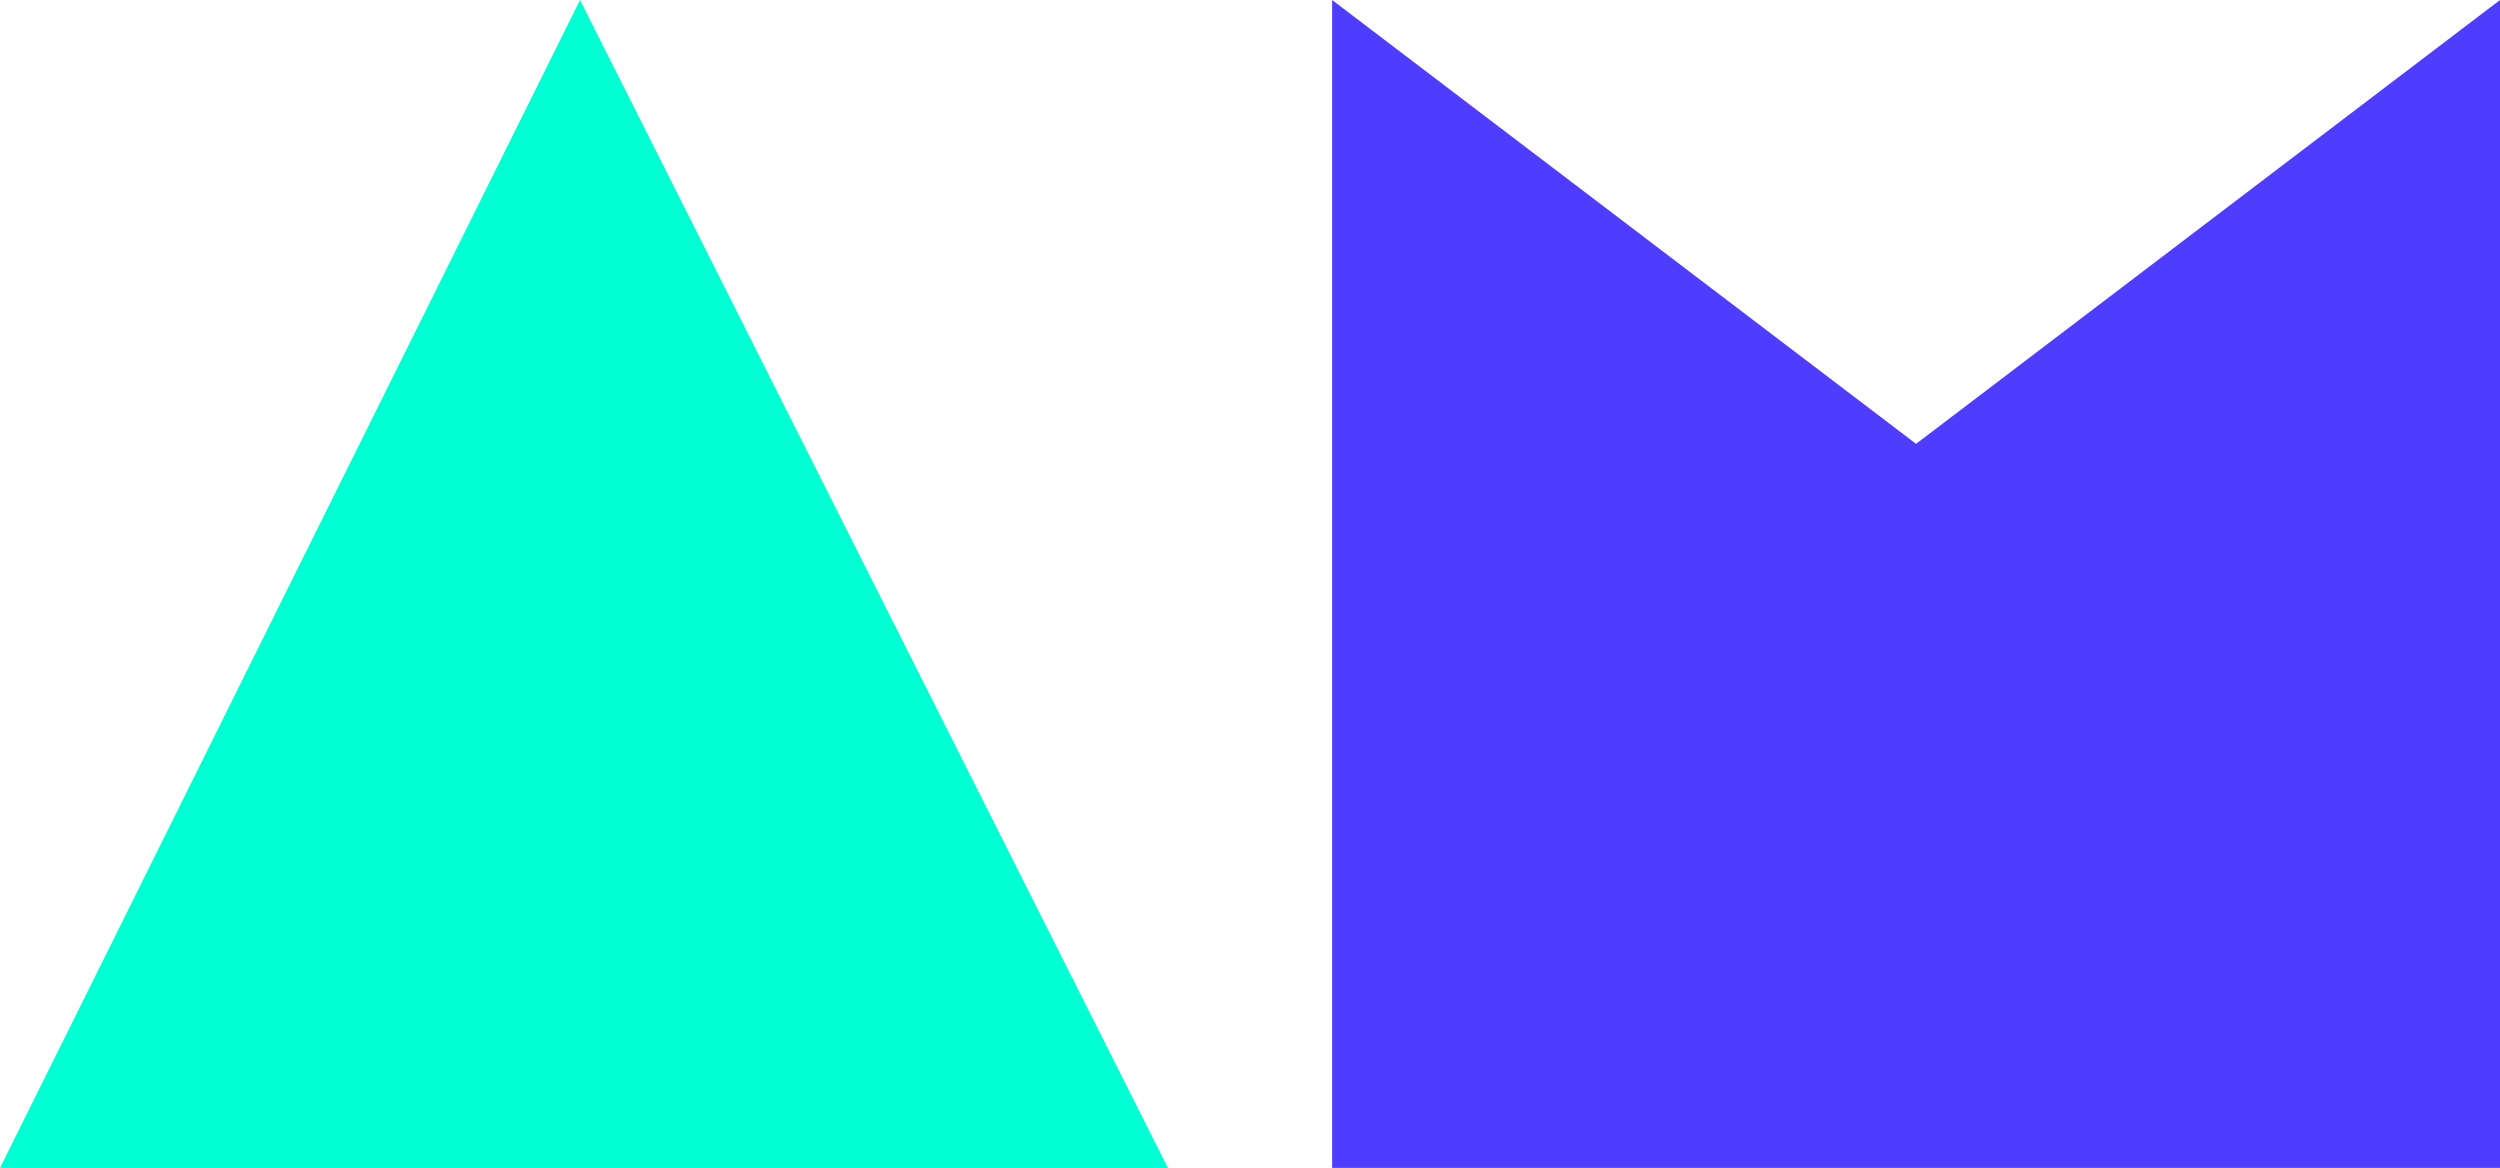
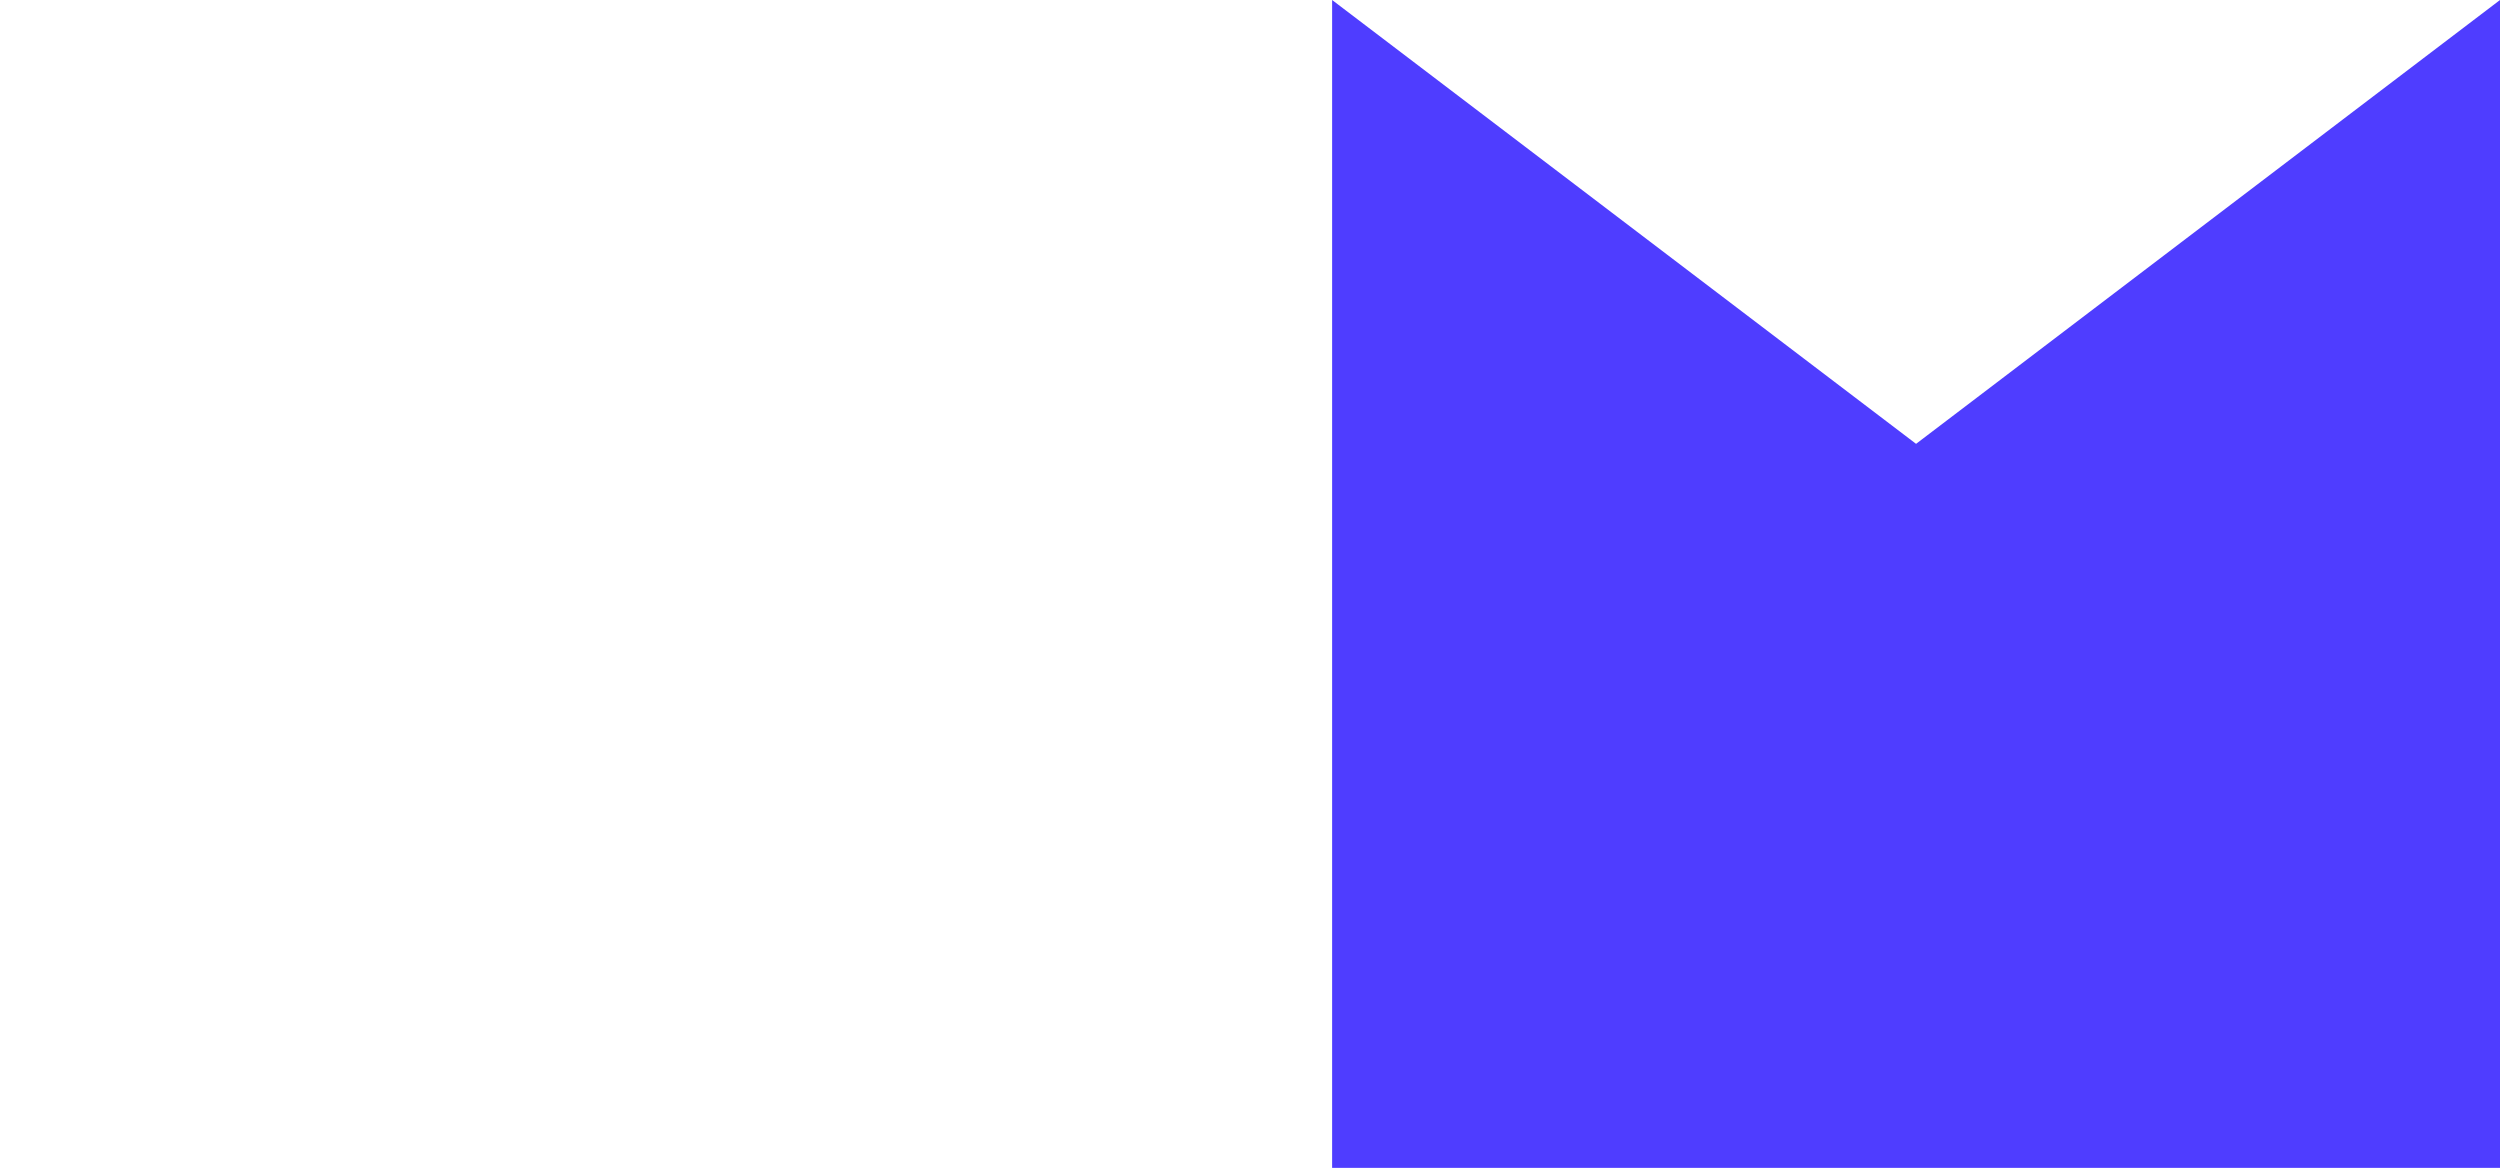
<svg xmlns="http://www.w3.org/2000/svg" width="51.375" height="24" viewBox="0 0 51.375 24">
-   <path d="M653.43 440.613h-24l11.919-24z" transform="translate(-629.43 -416.613)" style="fill:#00ffd2" />
  <path d="m798.828 425.734 12-9.121v24h-24v-24z" transform="translate(-759.453 -416.613)" style="fill:#4f3dff" />
</svg>